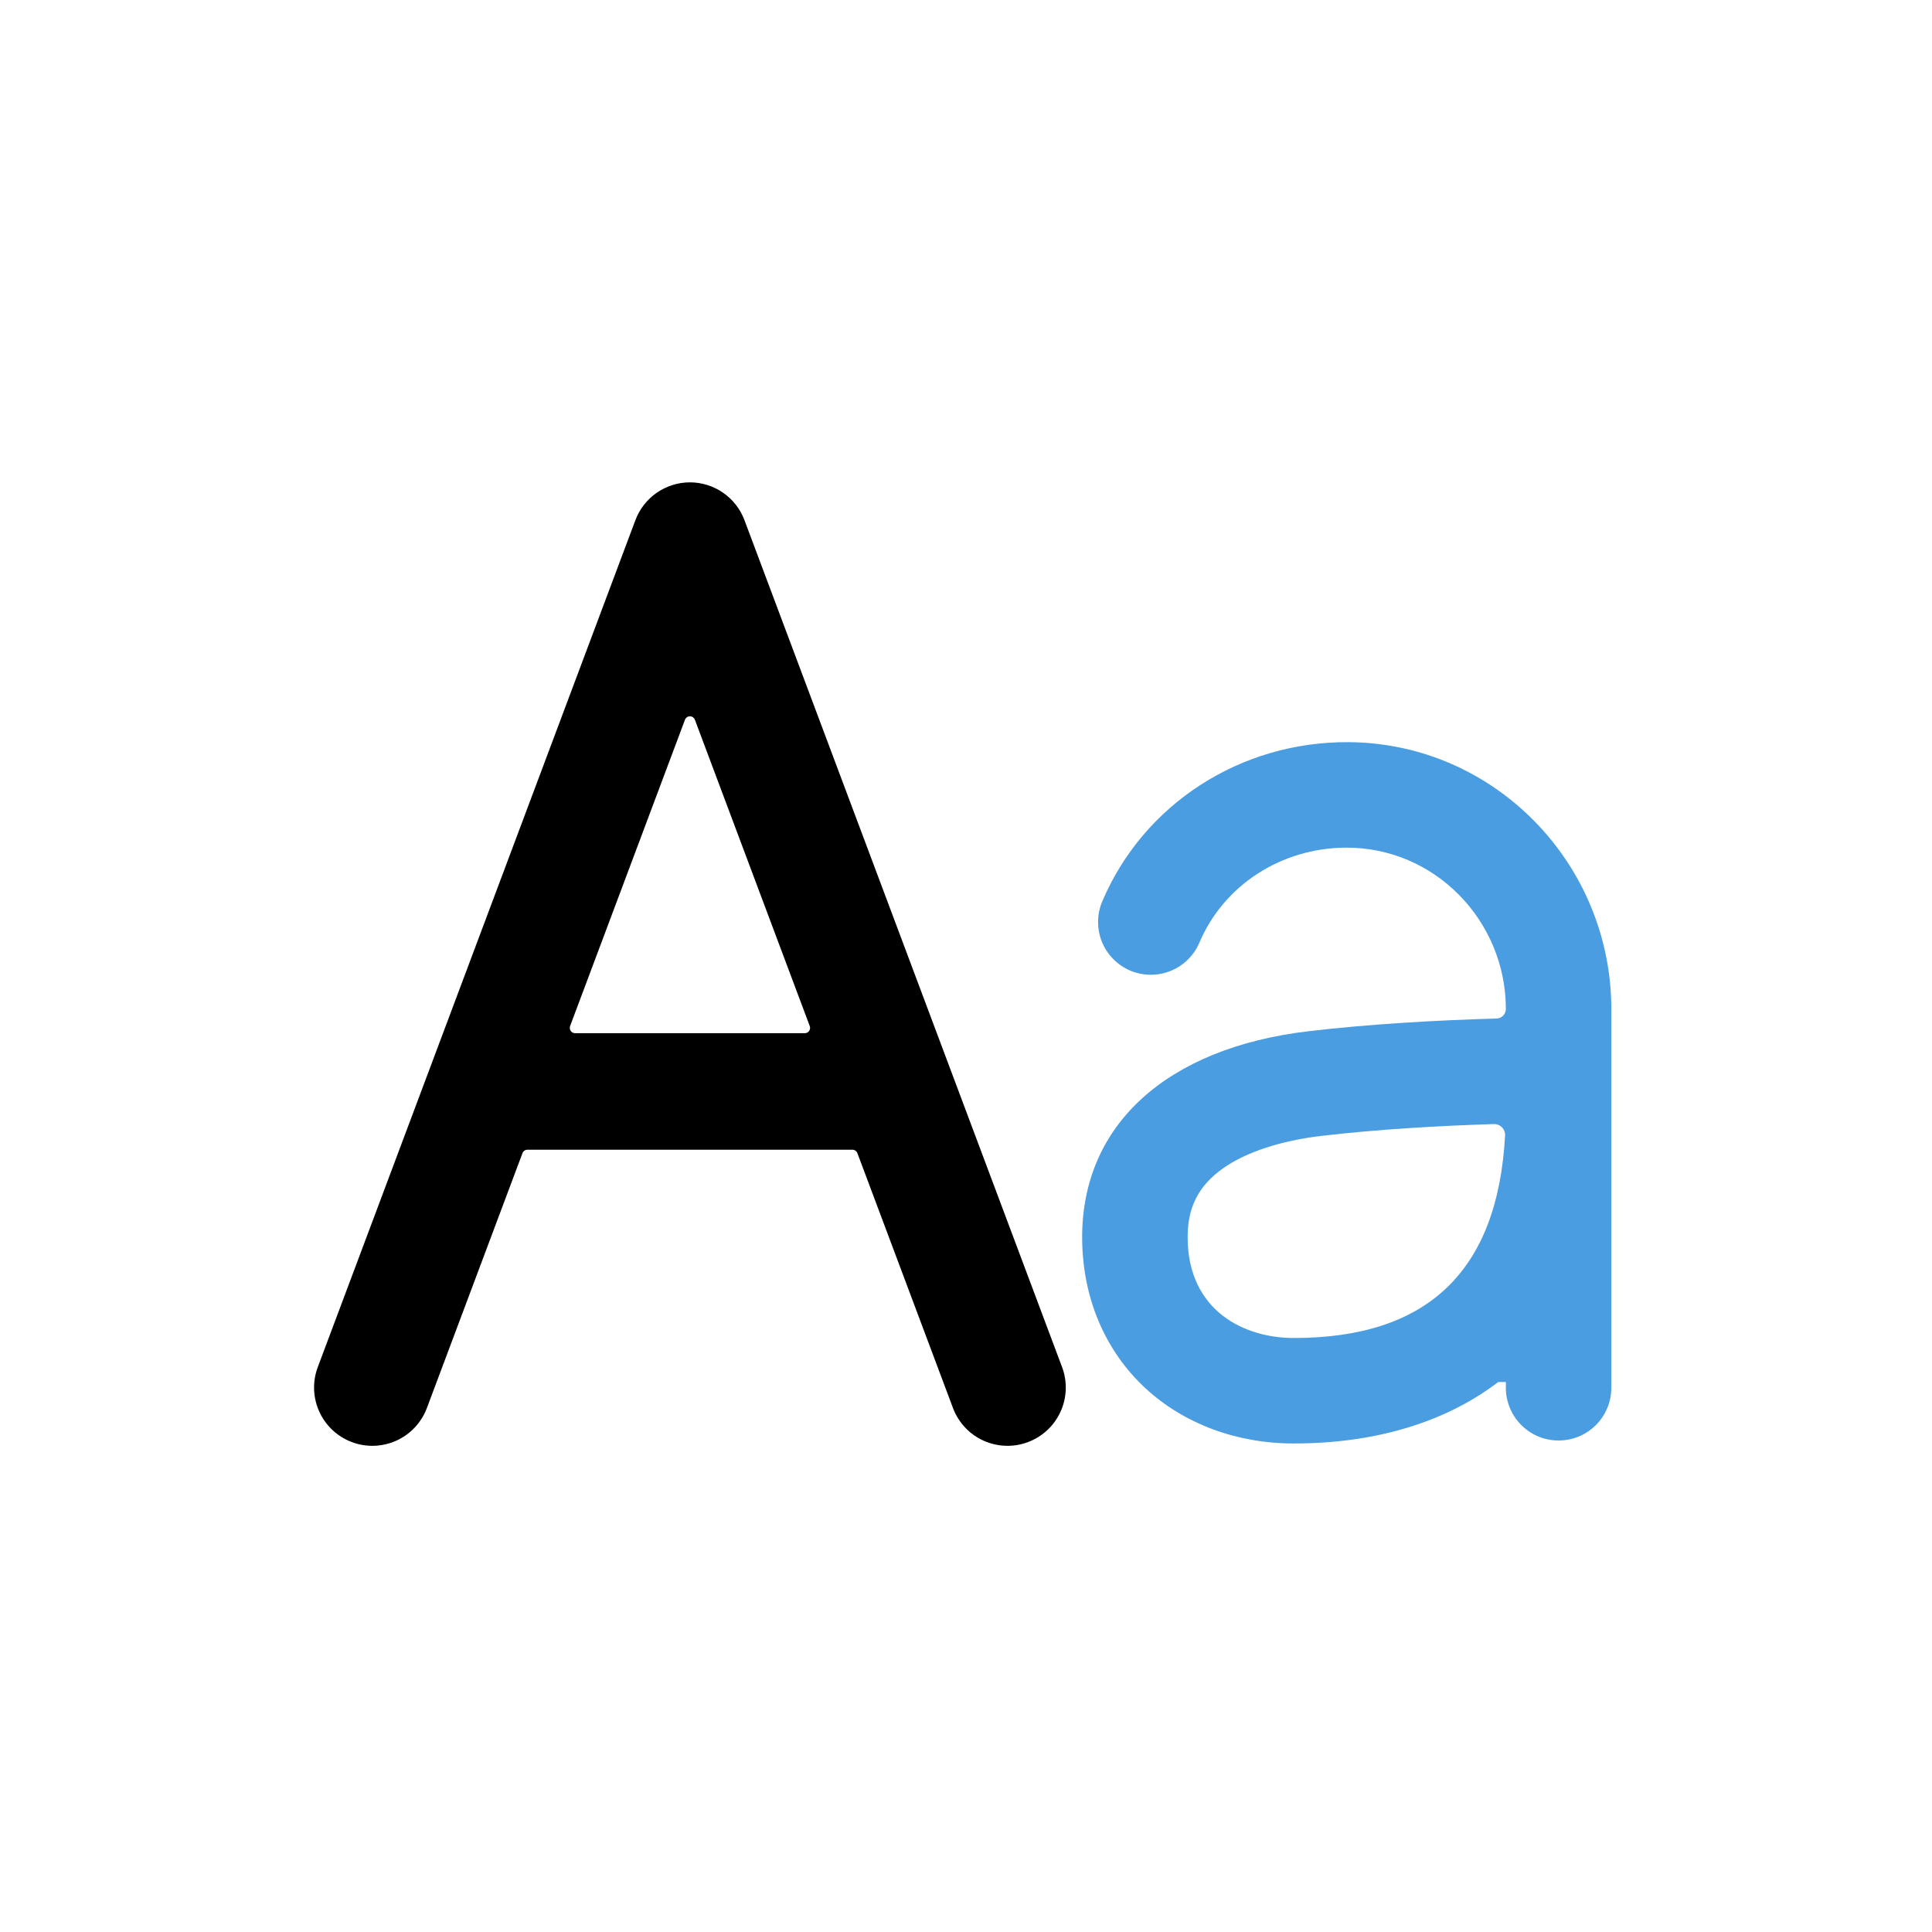
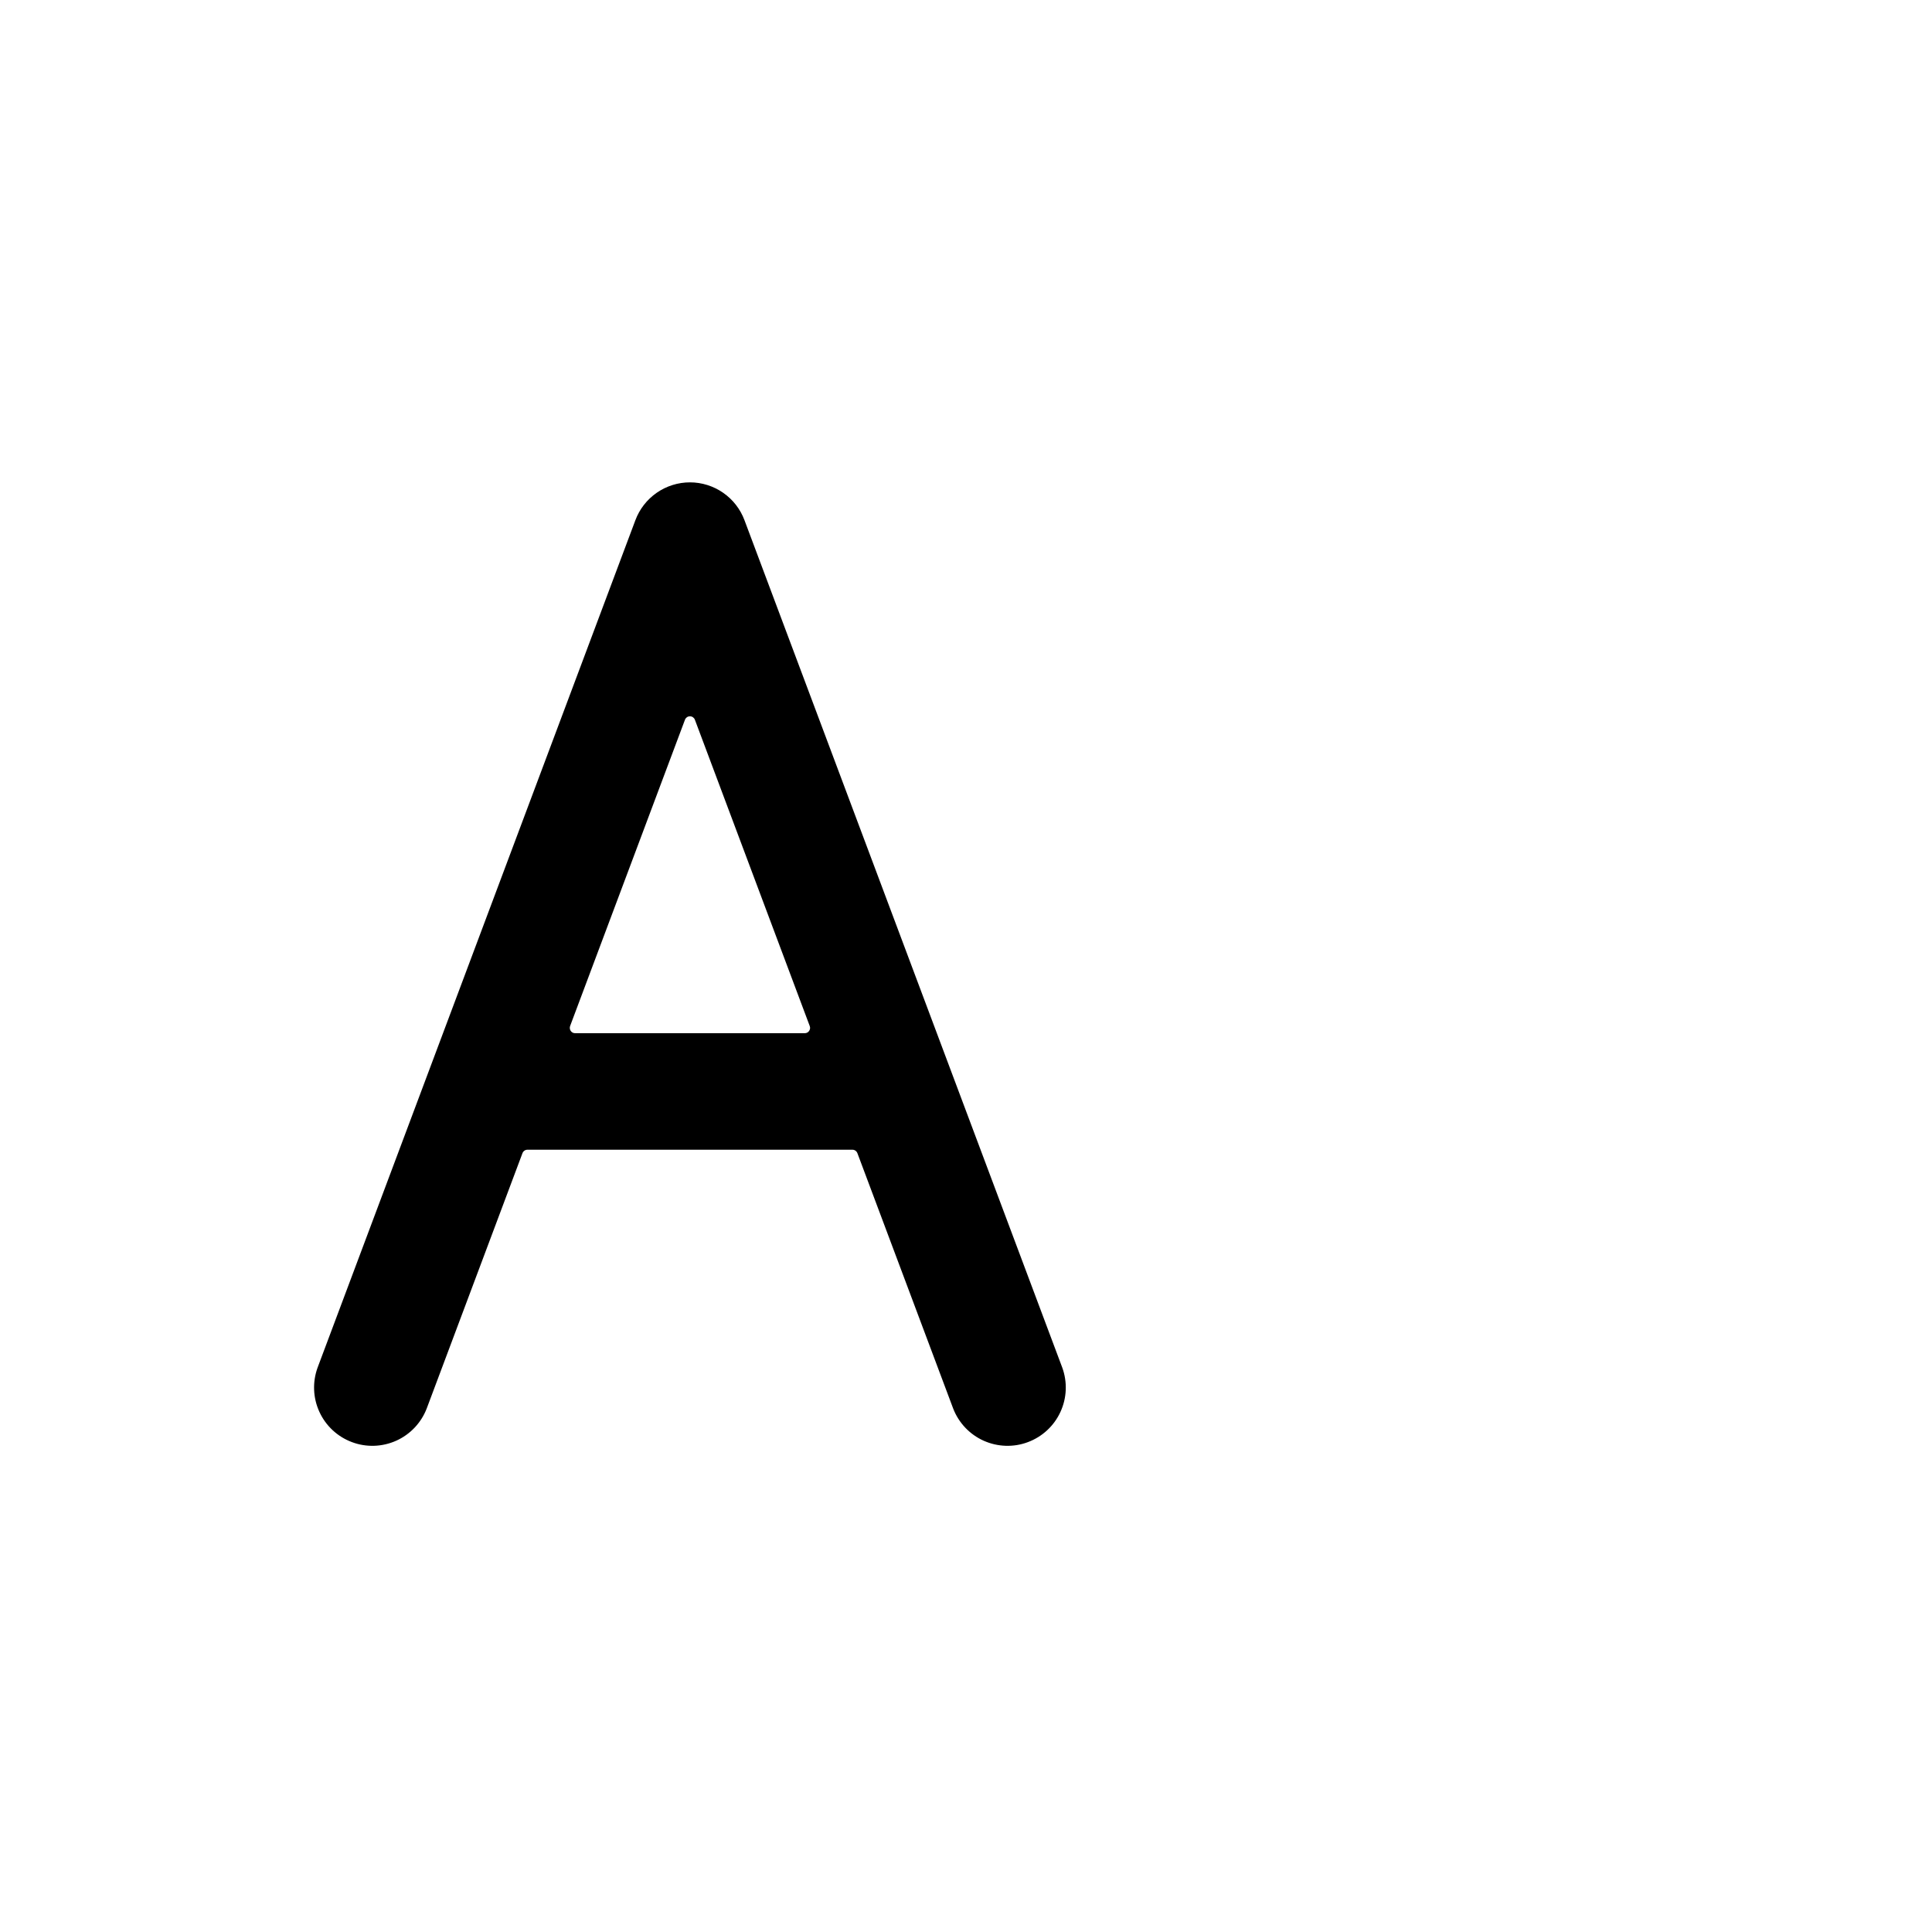
<svg xmlns="http://www.w3.org/2000/svg" width="42" height="42" viewBox="0 0 42 42" fill="none">
  <path d="M23.093 29.731L16.184 11.308C16.094 11.067 15.932 10.859 15.72 10.712C15.508 10.565 15.256 10.486 14.999 10.486C14.741 10.486 14.489 10.565 14.277 10.712C14.065 10.859 13.903 11.067 13.813 11.308L6.904 29.731C6.79 30.045 6.804 30.391 6.944 30.694C7.083 30.997 7.337 31.233 7.65 31.35C7.962 31.468 8.309 31.456 8.613 31.32C8.918 31.183 9.156 30.931 9.276 30.62L11.358 25.069C11.366 25.047 11.381 25.028 11.4 25.015C11.419 25.001 11.442 24.994 11.465 24.994H18.532C18.555 24.994 18.578 25.001 18.597 25.015C18.616 25.028 18.631 25.047 18.639 25.069L20.721 30.62C20.841 30.931 21.079 31.183 21.384 31.32C21.689 31.456 22.035 31.468 22.347 31.35C22.66 31.233 22.914 30.997 23.053 30.694C23.193 30.391 23.207 30.045 23.093 29.731ZM12.394 22.304L14.891 15.646C14.899 15.624 14.914 15.606 14.933 15.592C14.952 15.579 14.975 15.572 14.999 15.572C15.022 15.572 15.045 15.579 15.064 15.592C15.083 15.606 15.098 15.624 15.106 15.646L17.603 22.305C17.61 22.323 17.612 22.342 17.61 22.36C17.607 22.378 17.6 22.396 17.59 22.411C17.579 22.427 17.565 22.439 17.549 22.448C17.532 22.456 17.514 22.461 17.495 22.461H12.502C12.483 22.461 12.465 22.456 12.448 22.448C12.432 22.439 12.418 22.427 12.407 22.411C12.397 22.396 12.39 22.378 12.388 22.36C12.385 22.342 12.388 22.322 12.394 22.304Z" fill="black" />
-   <path d="M29.321 16.134C32.49 16.157 35.028 18.772 35.029 21.941V30.175C35.028 30.325 34.998 30.474 34.94 30.612C34.882 30.751 34.797 30.877 34.69 30.983C34.583 31.089 34.456 31.174 34.317 31.23C34.178 31.287 34.028 31.316 33.877 31.315C33.727 31.315 33.578 31.285 33.439 31.227C33.3 31.168 33.175 31.083 33.069 30.977C32.963 30.87 32.879 30.743 32.822 30.604C32.765 30.464 32.735 30.315 32.736 30.164L32.737 30.044H32.573L32.54 30.067C31.399 30.925 29.89 31.38 28.125 31.38C26.886 31.38 25.742 30.954 24.907 30.185C24.017 29.364 23.525 28.199 23.525 26.895C23.525 25.674 23.982 24.65 24.821 23.884C25.662 23.116 26.894 22.6 28.453 22.417C29.783 22.26 31.276 22.177 32.535 22.142H32.536C32.59 22.14 32.641 22.117 32.678 22.078C32.715 22.04 32.736 21.988 32.736 21.935C32.735 20.008 31.182 18.414 29.252 18.427C27.851 18.436 26.604 19.244 26.074 20.492C25.955 20.772 25.729 20.994 25.447 21.107C25.165 21.221 24.849 21.218 24.57 21.1C24.29 20.981 24.068 20.755 23.954 20.473C23.841 20.191 23.844 19.875 23.962 19.596C24.859 17.481 26.966 16.117 29.321 16.134ZM32.481 24.436C31.309 24.472 29.941 24.55 28.72 24.694C27.849 24.797 27.088 25.044 26.584 25.401C26.325 25.585 26.131 25.795 26.003 26.044C25.876 26.292 25.818 26.573 25.818 26.895C25.818 27.694 26.128 28.249 26.579 28.6C27.026 28.947 27.602 29.087 28.125 29.087C29.567 29.087 30.682 28.732 31.454 27.991C32.227 27.251 32.64 26.144 32.719 24.684V24.683C32.72 24.667 32.719 24.651 32.717 24.636L32.705 24.59L32.684 24.547L32.655 24.509L32.618 24.479C32.605 24.47 32.591 24.461 32.577 24.455C32.547 24.443 32.516 24.436 32.484 24.436H32.481Z" fill="#4A9DE1" />
</svg>